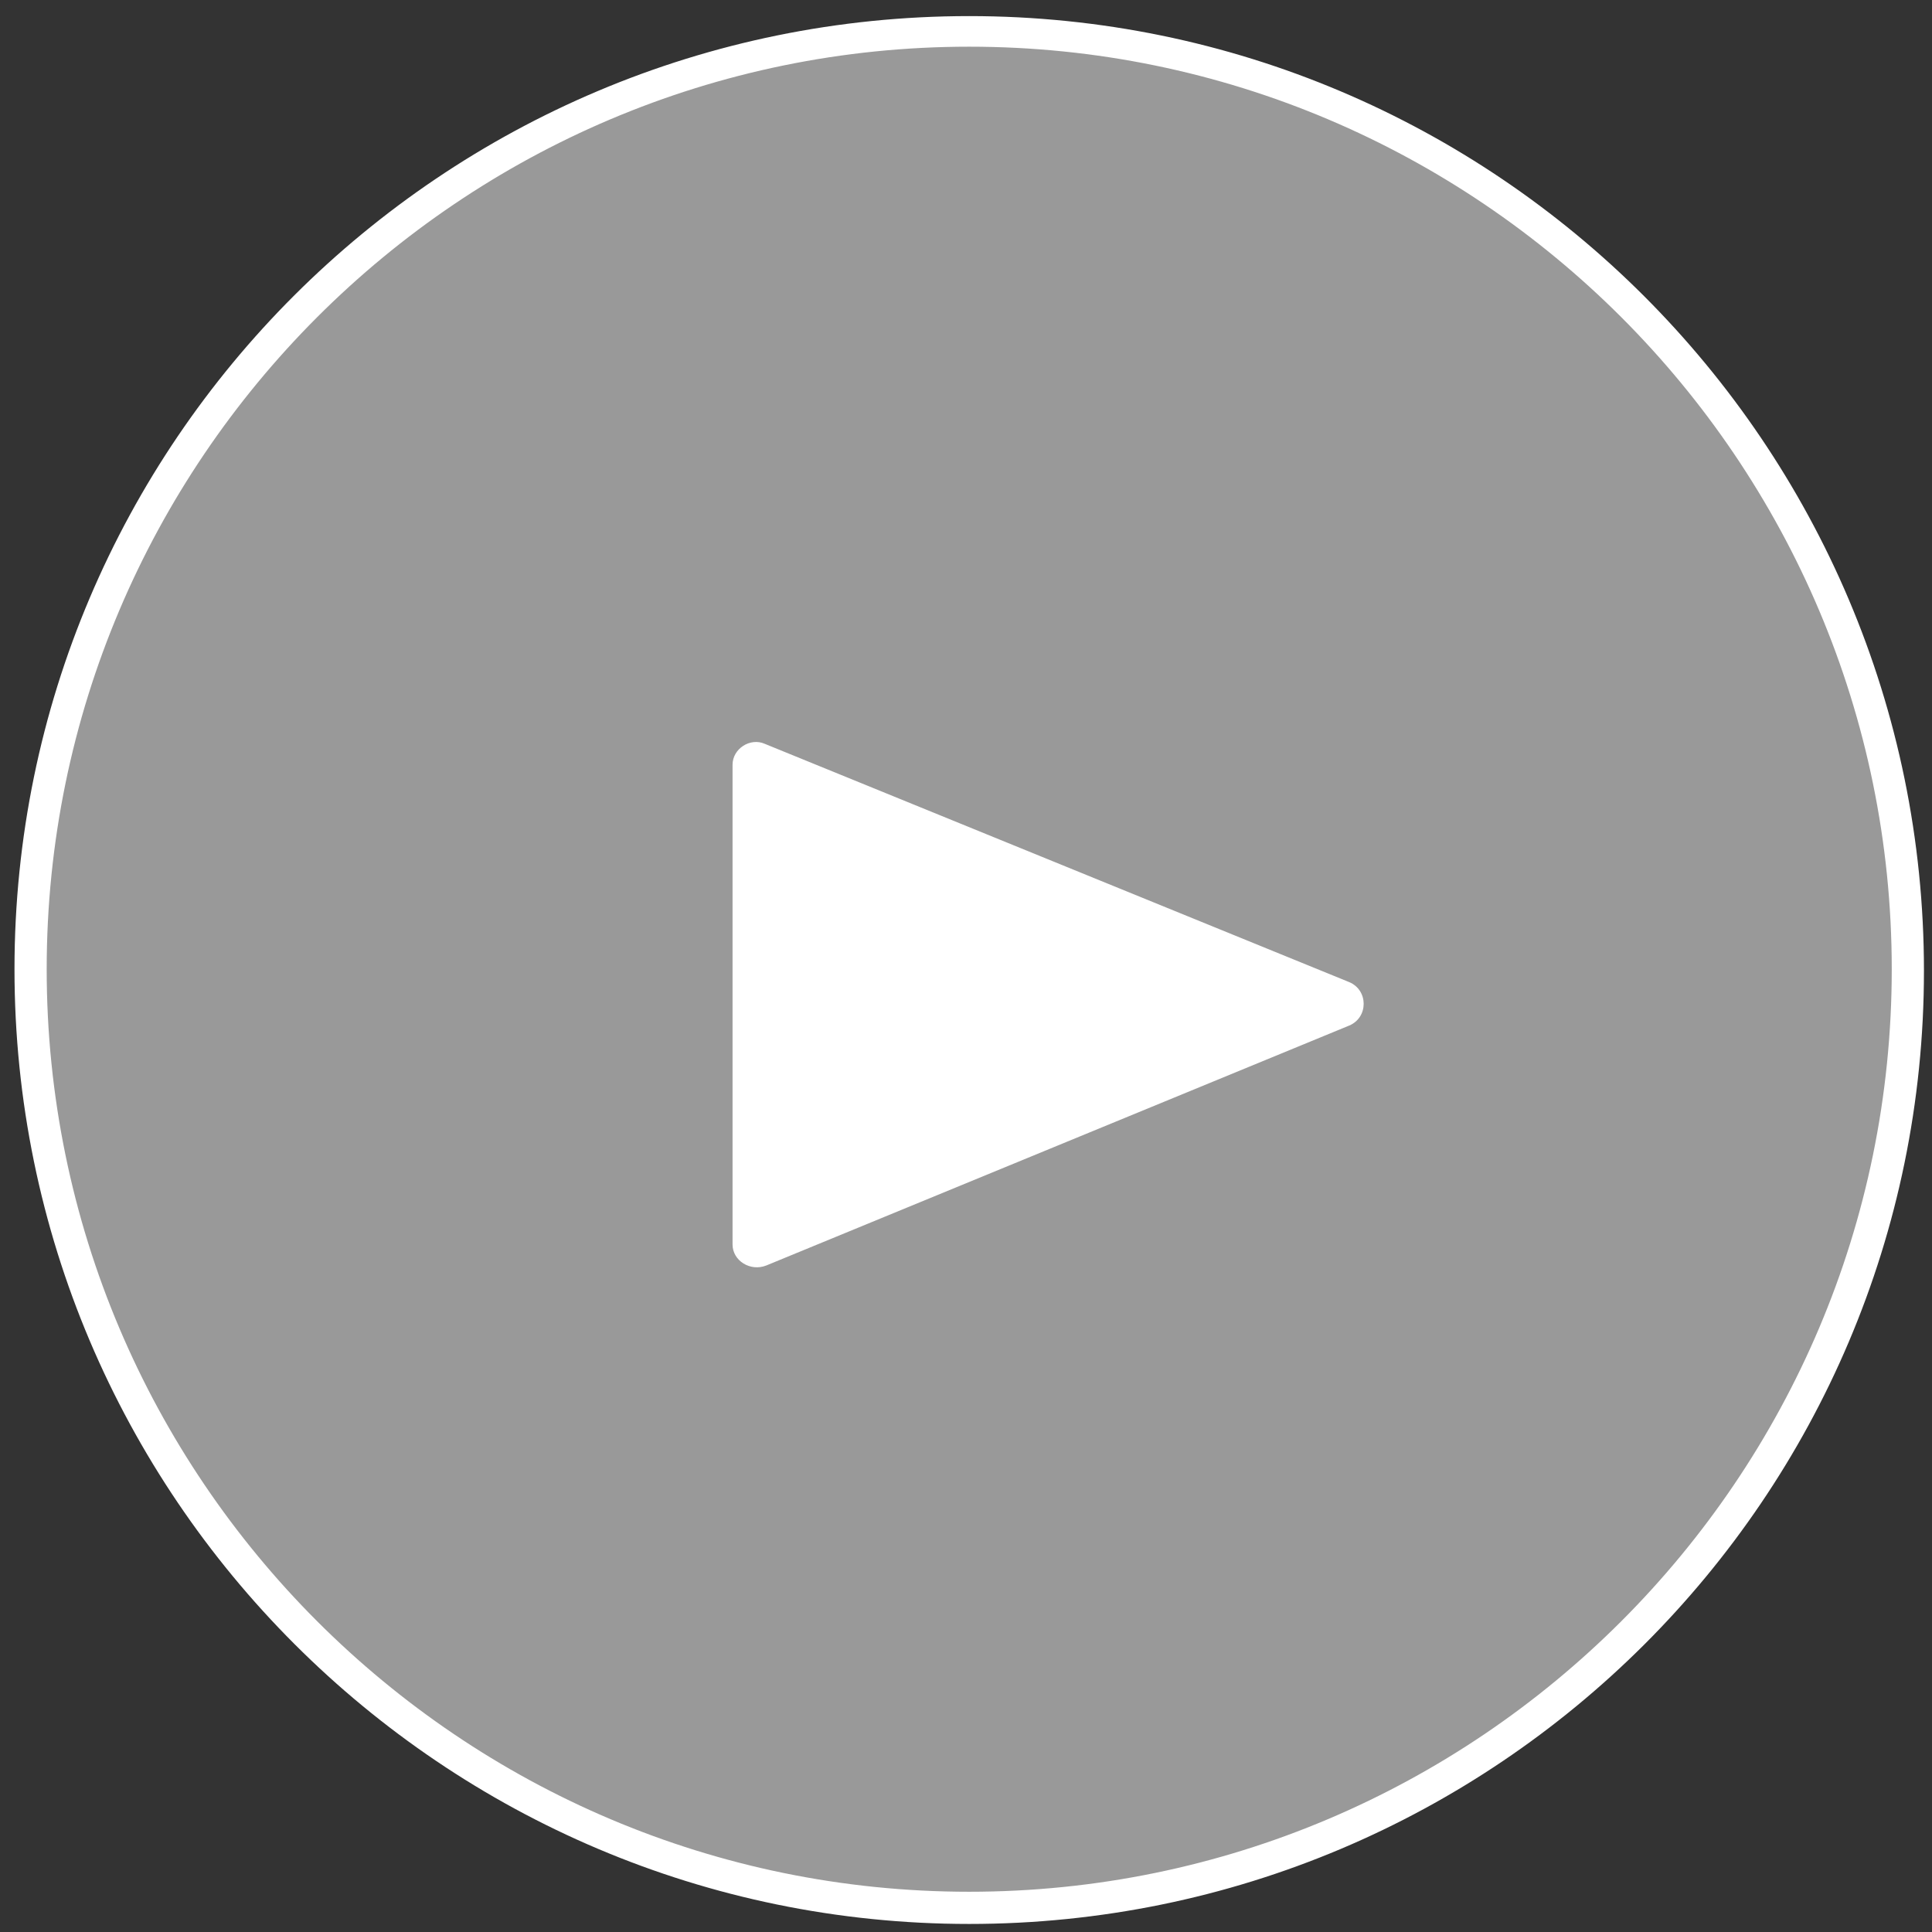
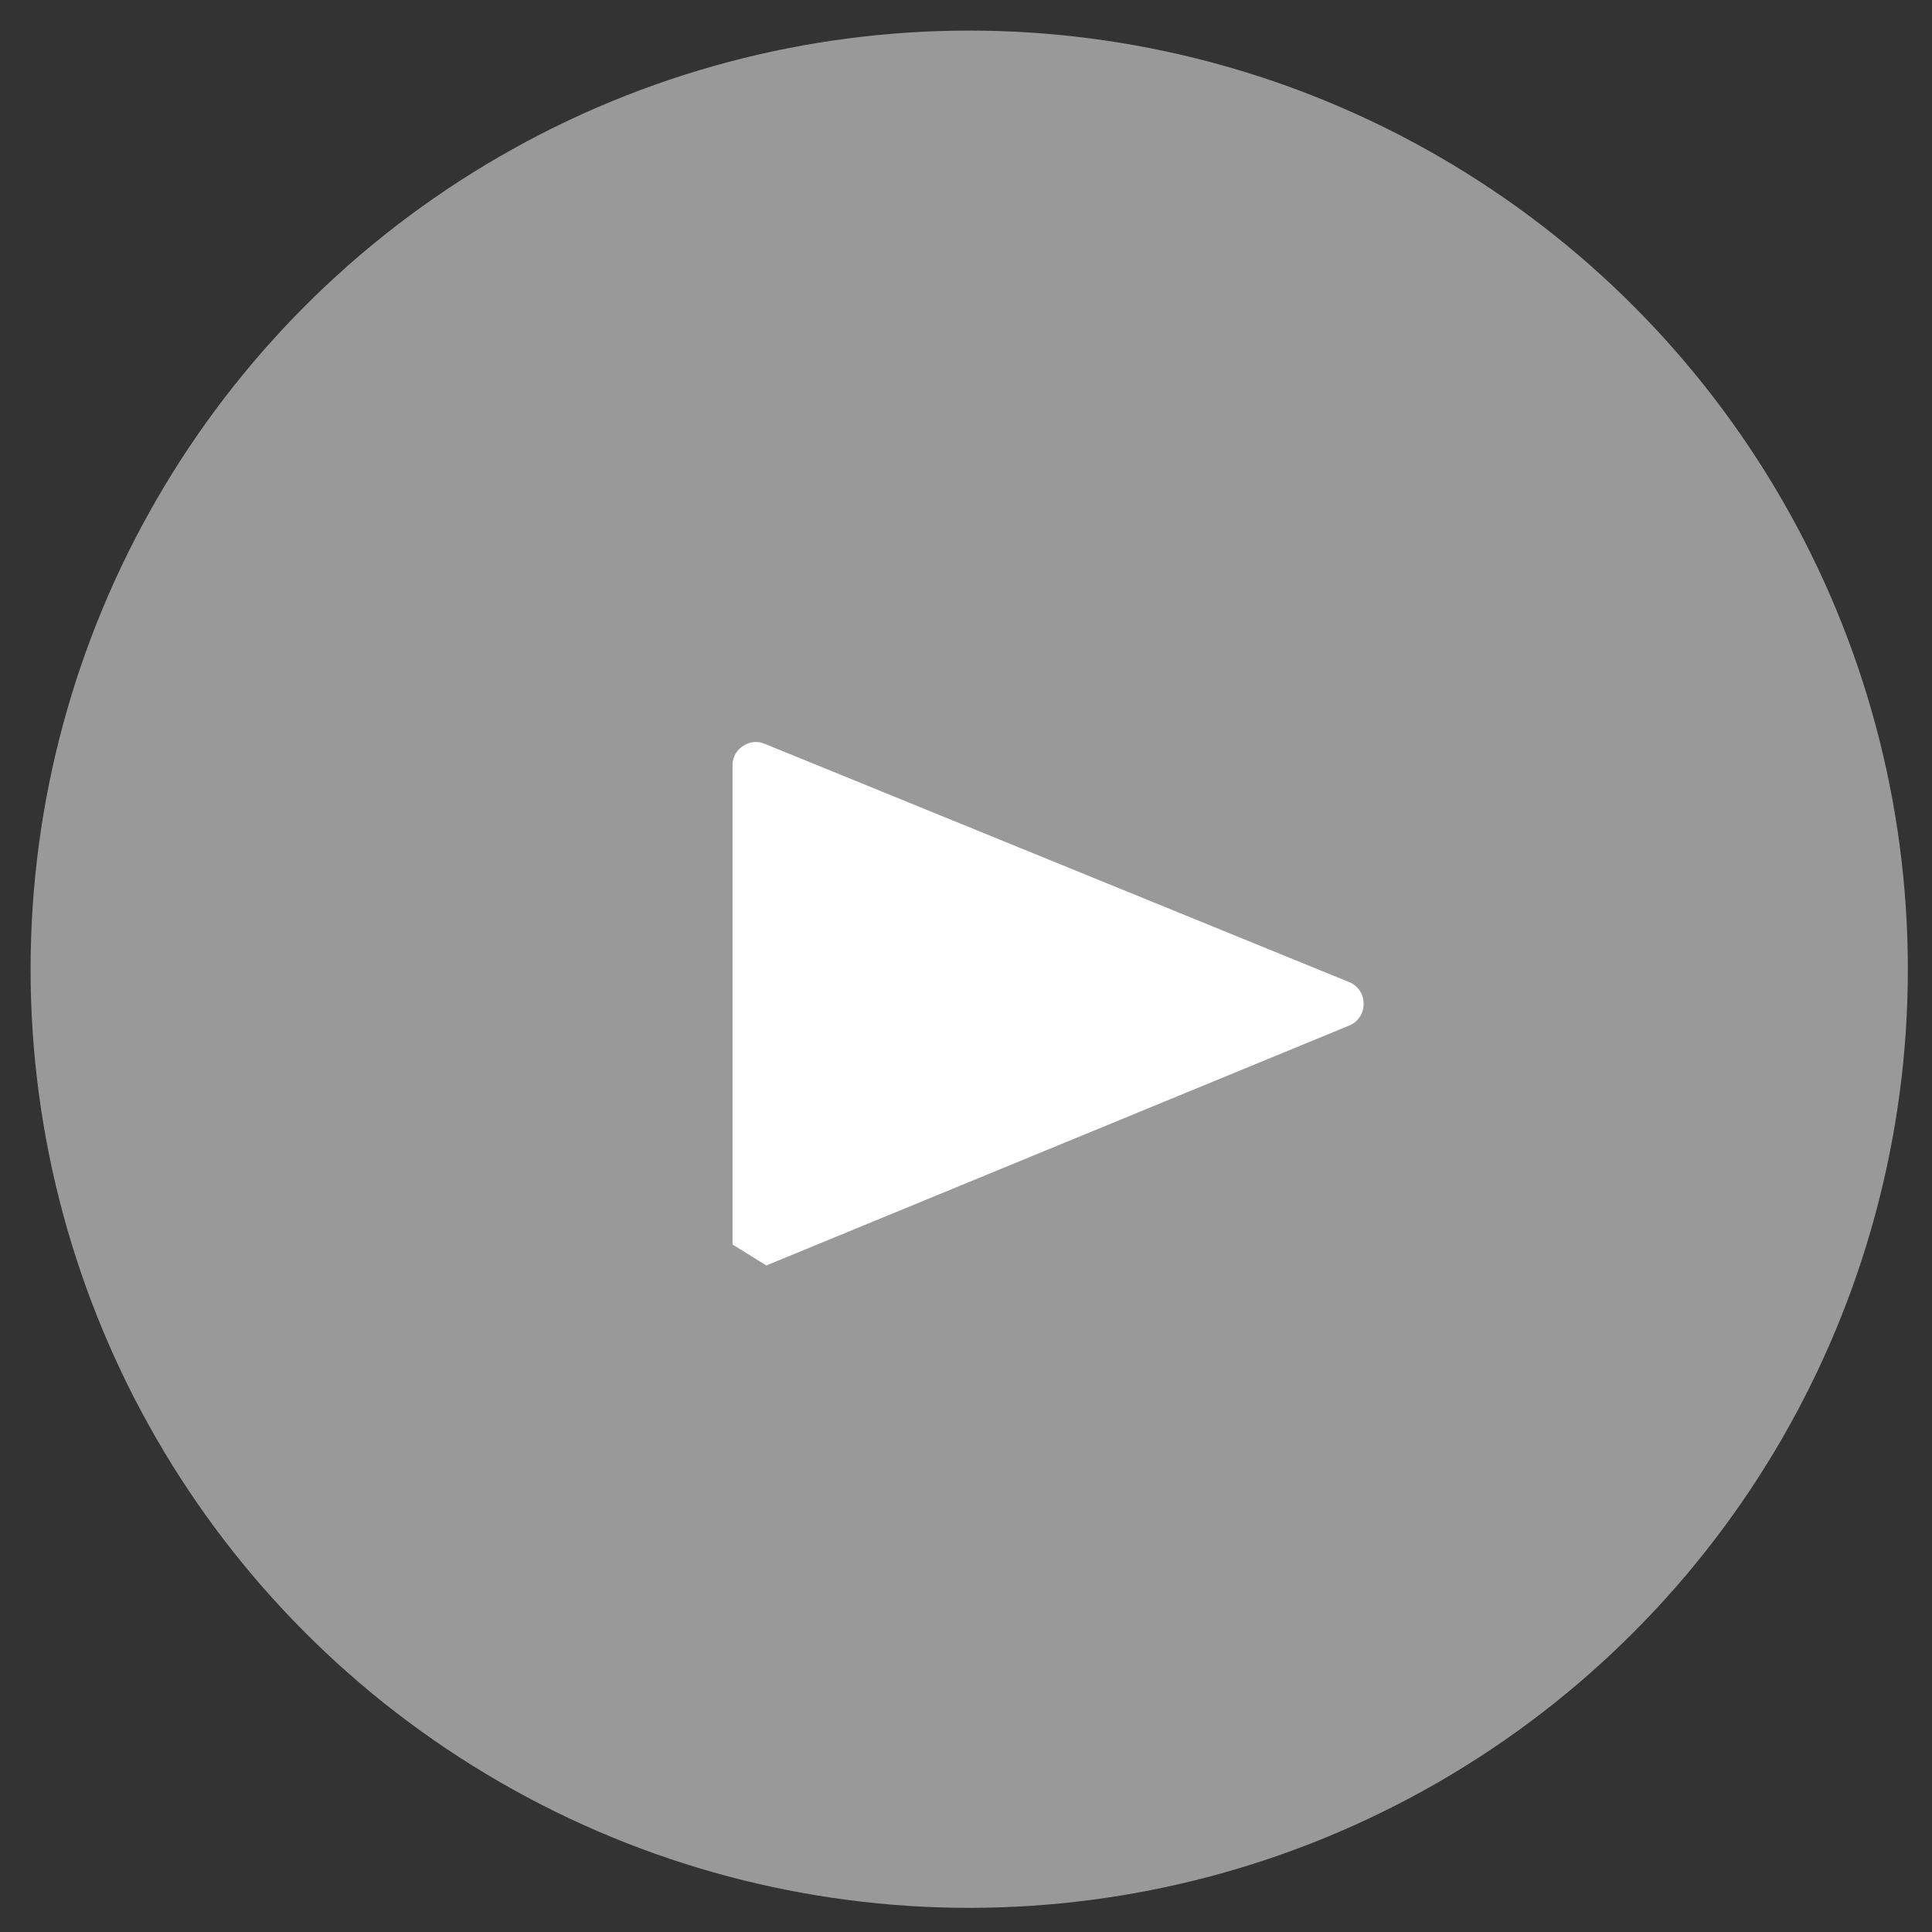
<svg xmlns="http://www.w3.org/2000/svg" version="1.1" id="レイヤー_1" x="0px" y="0px" viewBox="0 0 120 120" style="enable-background:new 0 0 120 120;" xml:space="preserve">
  <rect x="0" y="0" width="120" height="120" fill="#333333" stroke="none" />
  <style type="text/css">
	.st0{opacity:0.5;}
	.st1{fill:#FFFFFF;}
</style>
  <g class="st0">
    <circle class="st1" cx="60.2" cy="60.2" r="58.3" />
-     <path class="st1" d="M60.2,118.8c-32.3,0-58.5-26.3-58.5-58.5S27.9,1.7,60.2,1.7s58.5,26.3,58.5,58.5S92.5,118.8,60.2,118.8z    M60.2,2.2c-32,0-58,26-58,58s26,58,58,58c32,0,58-26,58-58S92.2,2.2,60.2,2.2z" />
  </g>
-   <path class="st1" d="M60.2,119.5c-32.7,0-59.3-26.6-59.3-59.3S27.5,1,60.2,1c32.7,0,59.3,26.6,59.3,59.3S92.9,119.5,60.2,119.5z   M60.2,2.9C28.6,2.9,2.9,28.6,2.9,60.2s25.7,57.3,57.3,57.3c31.6,0,57.3-25.7,57.3-57.3S91.8,2.9,60.2,2.9z" />
-   <path class="st1" d="M45.5,77.3V47.5c0-1,1.1-1.7,2-1.3L83.8,61c1.2,0.5,1.2,2.2,0,2.7L47.6,78.6C46.6,79,45.5,78.3,45.5,77.3z" />
+   <path class="st1" d="M45.5,77.3V47.5c0-1,1.1-1.7,2-1.3L83.8,61c1.2,0.5,1.2,2.2,0,2.7L47.6,78.6z" />
</svg>